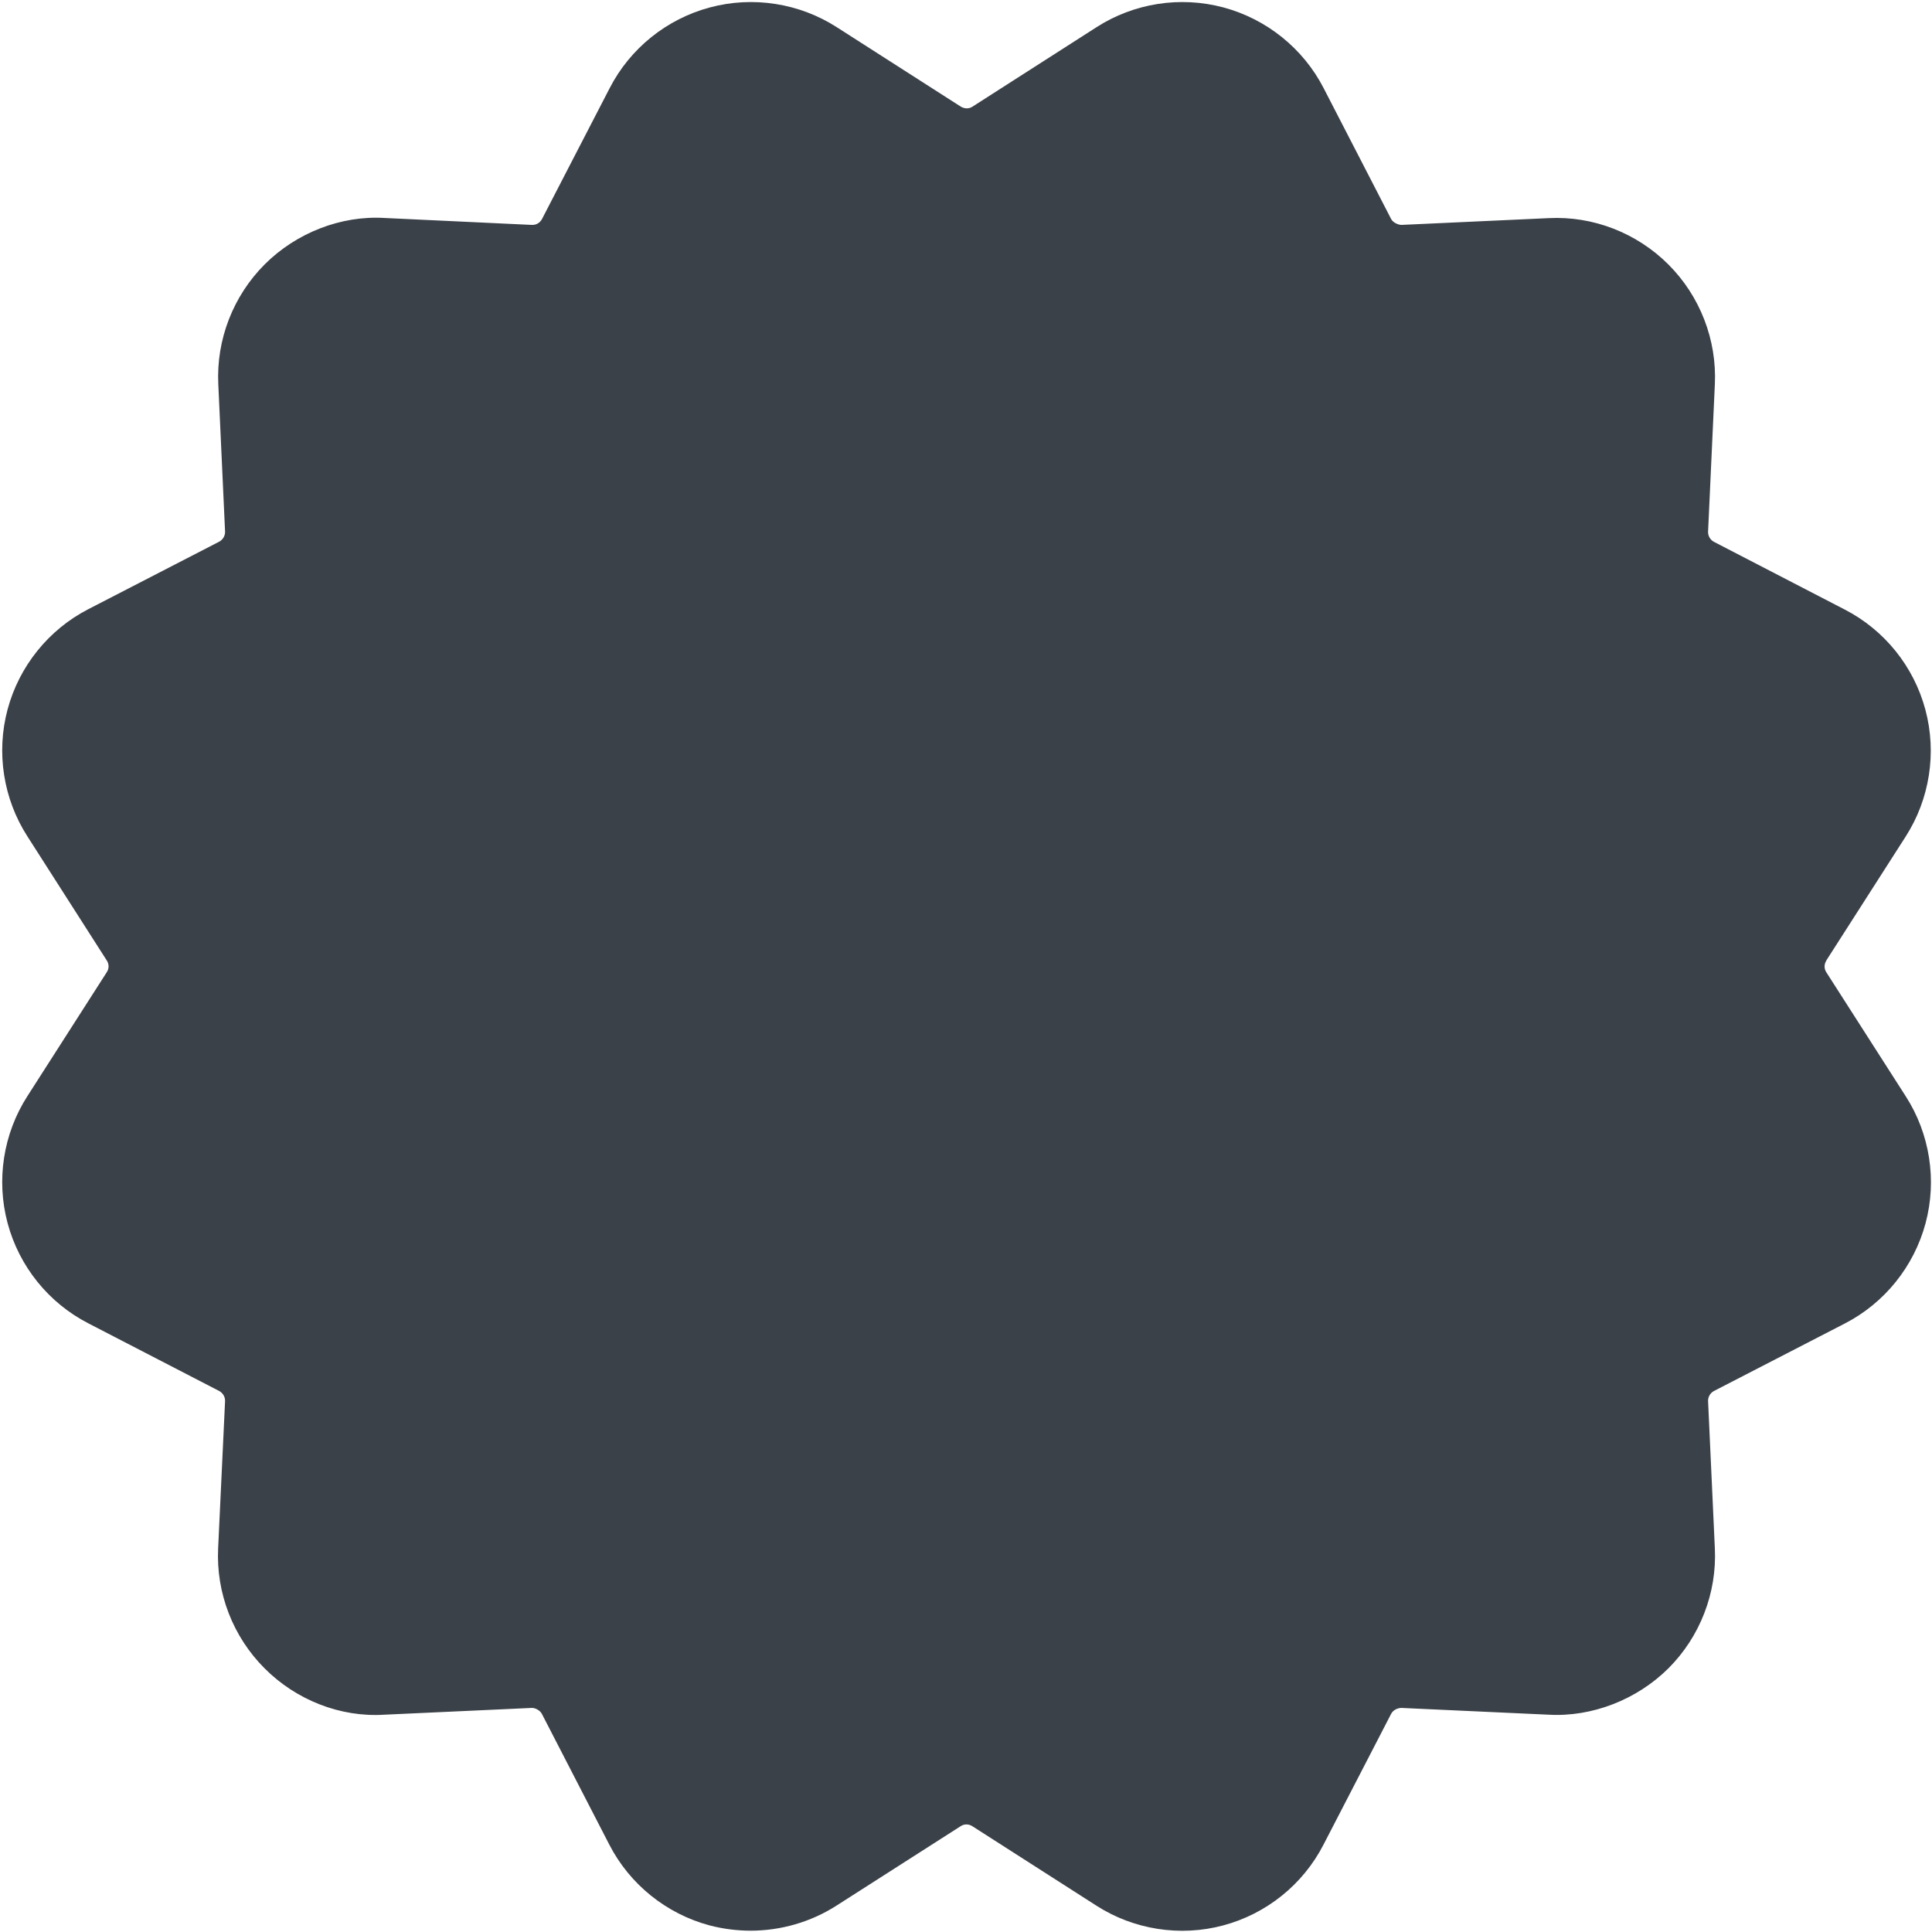
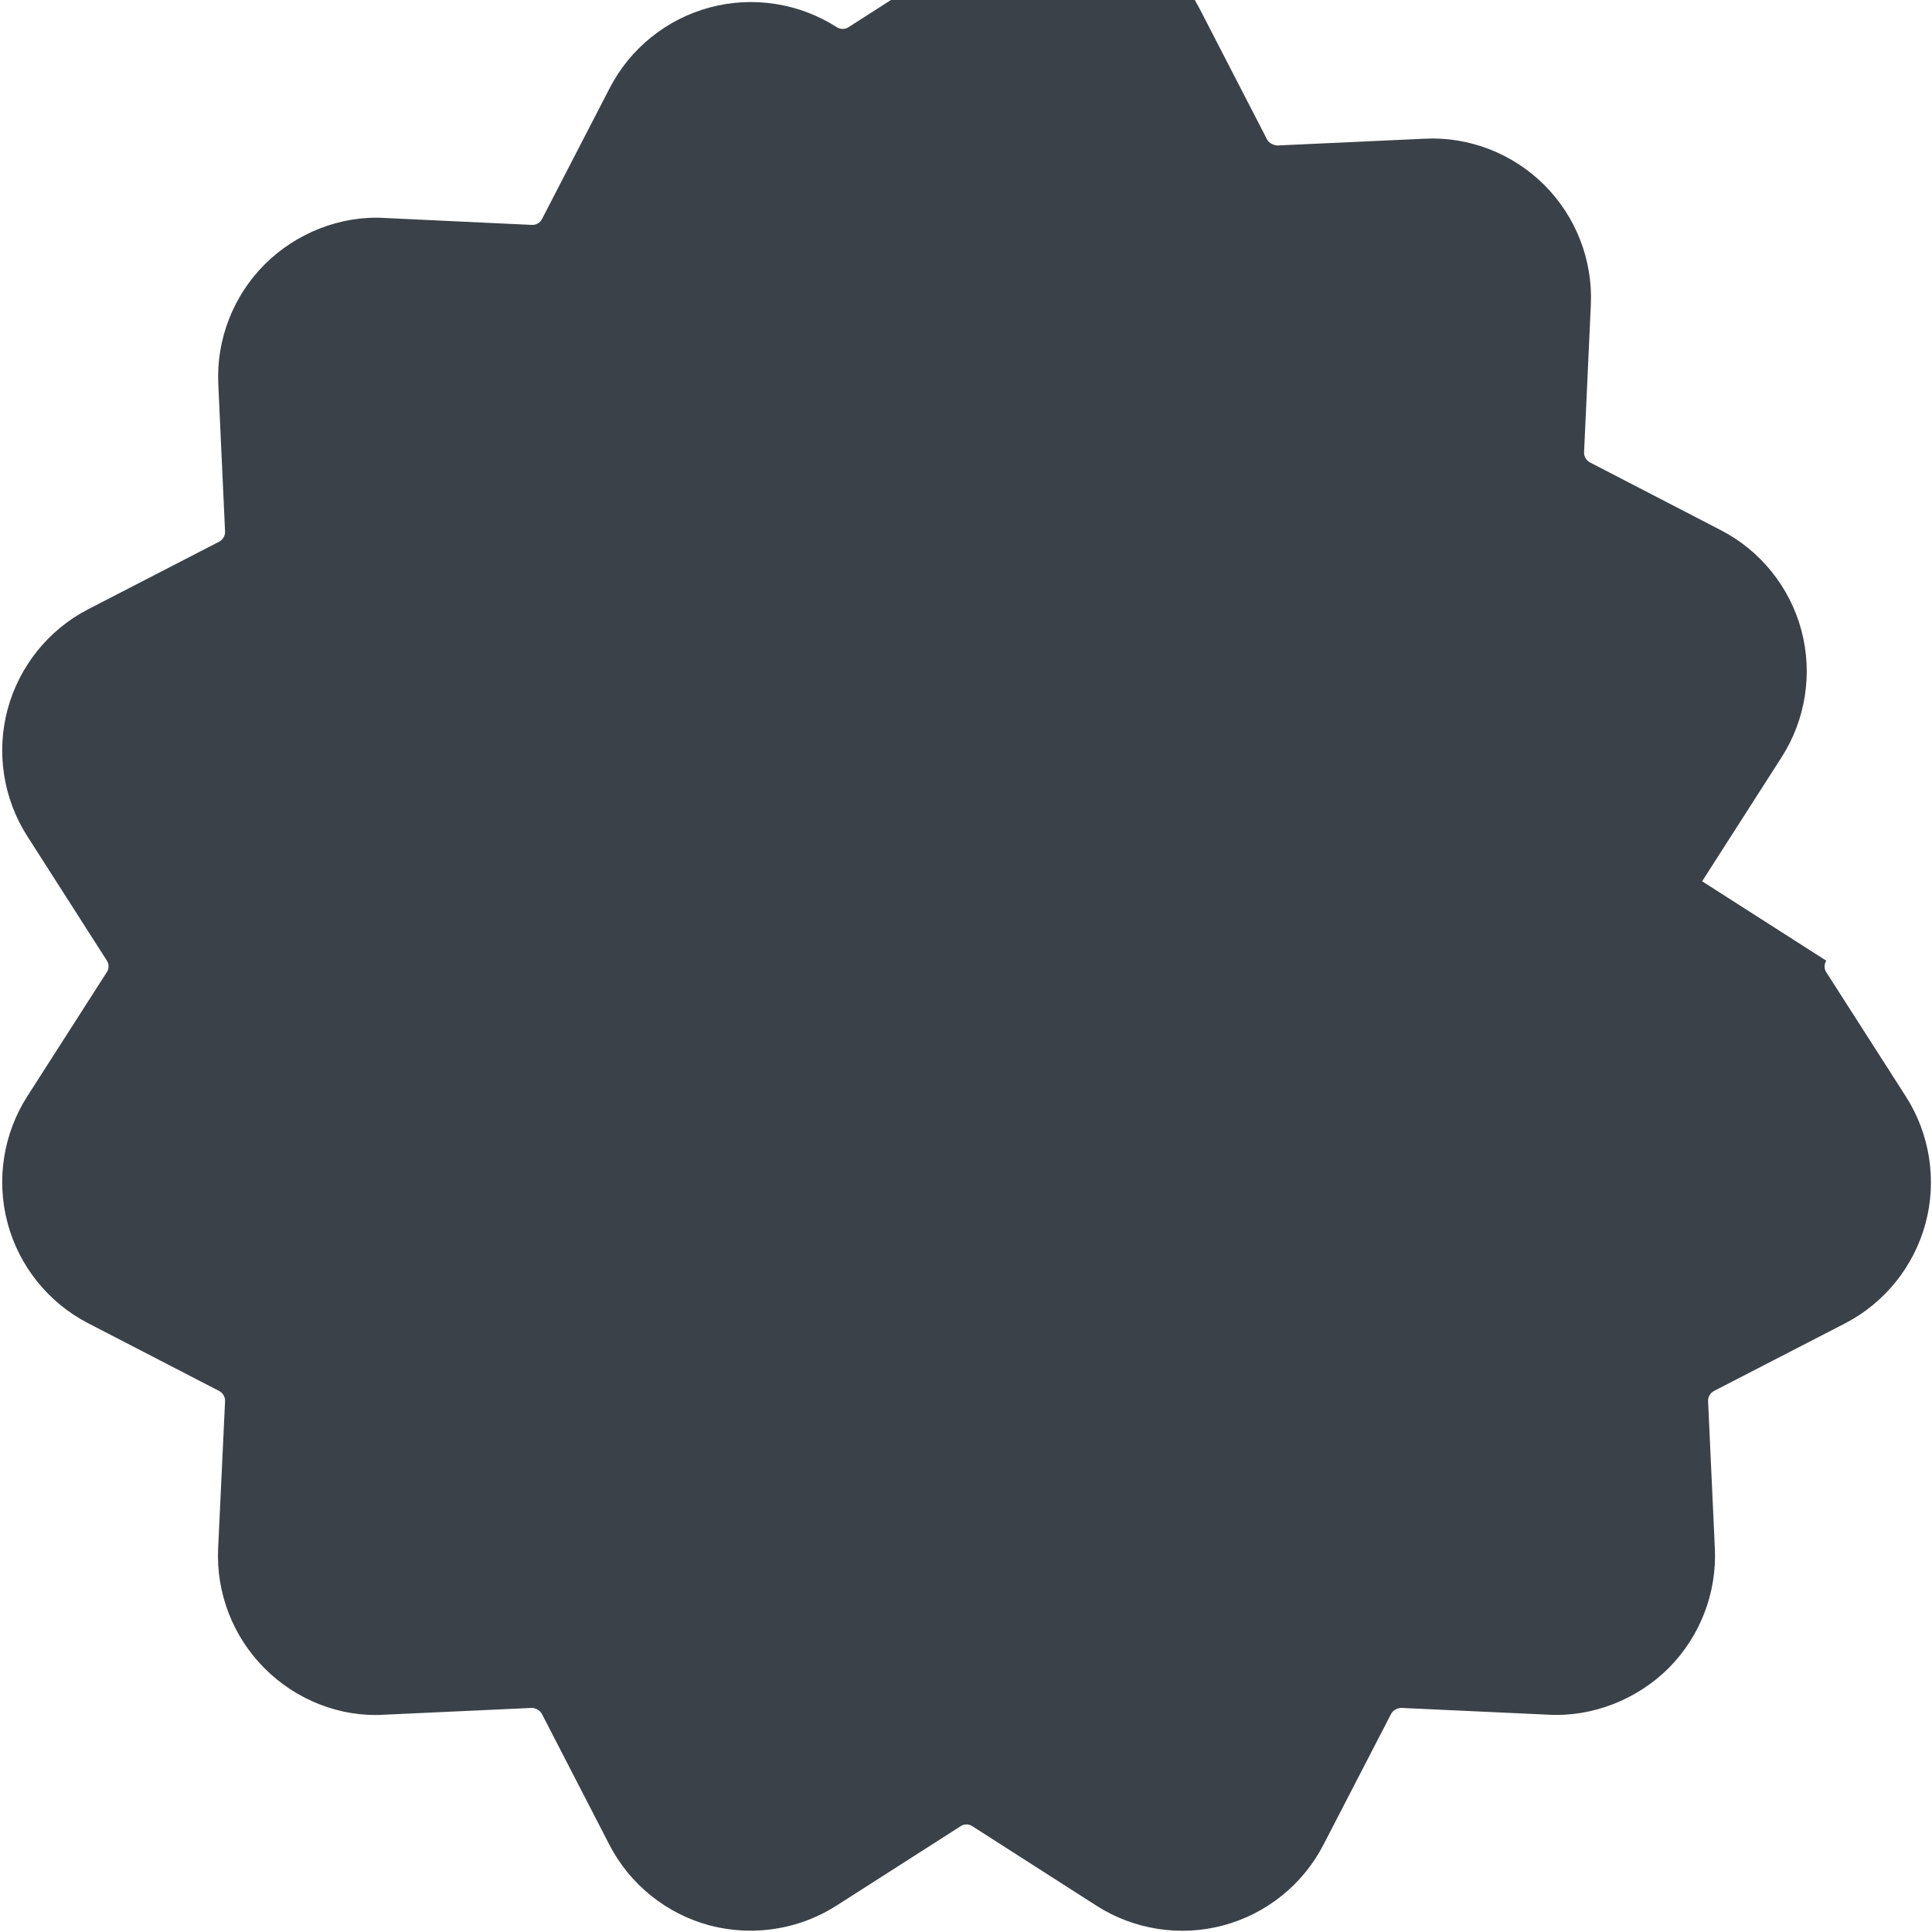
<svg xmlns="http://www.w3.org/2000/svg" id="Layer_1" version="1.1" viewBox="0 0 117 117">
  <defs>
    <style>
      .st0 {
        fill: #3b4148;
        fill-rule: evenodd;
      }
    </style>
  </defs>
-   <path class="st0" d="M110.6,58.18c-.14.21-.14.49,0,.7l4.81,7.51c1.46,2.27,1.9,5.08,1.2,7.69-.7,2.61-2.48,4.83-4.89,6.07l-7.93,4.09c-.22.12-.36.36-.35.61l.41,8.92c.13,2.7-.9,5.35-2.81,7.26-1.92,1.91-4.64,2.96-7.26,2.81l-8.92-.41c-.24.01-.49.13-.61.35l-4.1,7.93c-1.24,2.41-3.45,4.19-6.07,4.89-2.61.7-5.42.26-7.69-1.2l-7.51-4.81c-.22-.14-.49-.14-.7,0l-7.52,4.81c-1.56,1-3.38,1.52-5.21,1.52-.83,0-1.67-.11-2.48-.32-2.61-.7-4.83-2.48-6.07-4.89l-4.09-7.93c-.12-.22-.42-.36-.61-.35l-8.92.41c-2.67.17-5.35-.89-7.26-2.81-1.91-1.91-2.94-4.56-2.81-7.26l.42-8.92c.01-.25-.13-.49-.35-.61l-7.93-4.1c-2.41-1.24-4.19-3.45-4.89-6.07-.7-2.61-.26-5.42,1.2-7.69l4.81-7.51c.14-.21.14-.49,0-.7l-4.81-7.52c-1.46-2.27-1.9-5.08-1.2-7.69.7-2.61,2.48-4.83,4.89-6.07l7.93-4.09c.22-.12.36-.36.35-.61l-.41-8.92c-.13-2.7.9-5.35,2.81-7.26,1.91-1.91,4.62-2.97,7.26-2.81l8.92.42c.27.01.49-.13.61-.35l4.1-7.93c1.24-2.41,3.45-4.19,6.07-4.89,2.61-.7,5.42-.26,7.69,1.2l7.51,4.81c.22.13.49.14.7,0h0l7.51-4.81c2.27-1.46,5.07-1.9,7.69-1.2,2.61.7,4.83,2.48,6.07,4.89l4.09,7.93c.12.22.42.34.61.35l8.92-.41c2.7-.14,5.35.9,7.26,2.81,1.91,1.91,2.94,4.56,2.81,7.26l-.41,8.92c-.01.25.13.49.35.61l7.92,4.1c2.41,1.24,4.19,3.45,4.89,6.07.7,2.61.26,5.42-1.2,7.69l-4.81,7.51Z" />
+   <path class="st0" d="M110.6,58.18c-.14.21-.14.49,0,.7l4.81,7.51c1.46,2.27,1.9,5.08,1.2,7.69-.7,2.61-2.48,4.83-4.89,6.07l-7.93,4.09c-.22.12-.36.36-.35.61l.41,8.92c.13,2.7-.9,5.35-2.81,7.26-1.92,1.91-4.64,2.96-7.26,2.81l-8.92-.41c-.24.01-.49.13-.61.35l-4.1,7.93c-1.24,2.41-3.45,4.19-6.07,4.89-2.61.7-5.42.26-7.69-1.2l-7.51-4.81c-.22-.14-.49-.14-.7,0l-7.52,4.81c-1.56,1-3.38,1.52-5.21,1.52-.83,0-1.67-.11-2.48-.32-2.61-.7-4.83-2.48-6.07-4.89l-4.09-7.93c-.12-.22-.42-.36-.61-.35l-8.92.41c-2.67.17-5.35-.89-7.26-2.81-1.91-1.91-2.94-4.56-2.81-7.26l.42-8.92c.01-.25-.13-.49-.35-.61l-7.93-4.1c-2.41-1.24-4.19-3.45-4.89-6.07-.7-2.61-.26-5.42,1.2-7.69l4.81-7.51c.14-.21.14-.49,0-.7l-4.81-7.52c-1.46-2.27-1.9-5.08-1.2-7.69.7-2.61,2.48-4.83,4.89-6.07l7.93-4.09c.22-.12.36-.36.35-.61l-.41-8.92c-.13-2.7.9-5.35,2.81-7.26,1.91-1.91,4.62-2.97,7.26-2.81l8.92.42c.27.01.49-.13.61-.35l4.1-7.93c1.24-2.41,3.45-4.19,6.07-4.89,2.61-.7,5.42-.26,7.69,1.2c.22.13.49.14.7,0h0l7.51-4.81c2.27-1.46,5.07-1.9,7.69-1.2,2.61.7,4.83,2.48,6.07,4.89l4.09,7.93c.12.22.42.34.61.35l8.92-.41c2.7-.14,5.35.9,7.26,2.81,1.91,1.91,2.94,4.56,2.81,7.26l-.41,8.92c-.01.25.13.49.35.61l7.92,4.1c2.41,1.24,4.19,3.45,4.89,6.07.7,2.61.26,5.42-1.2,7.69l-4.81,7.51Z" />
</svg>